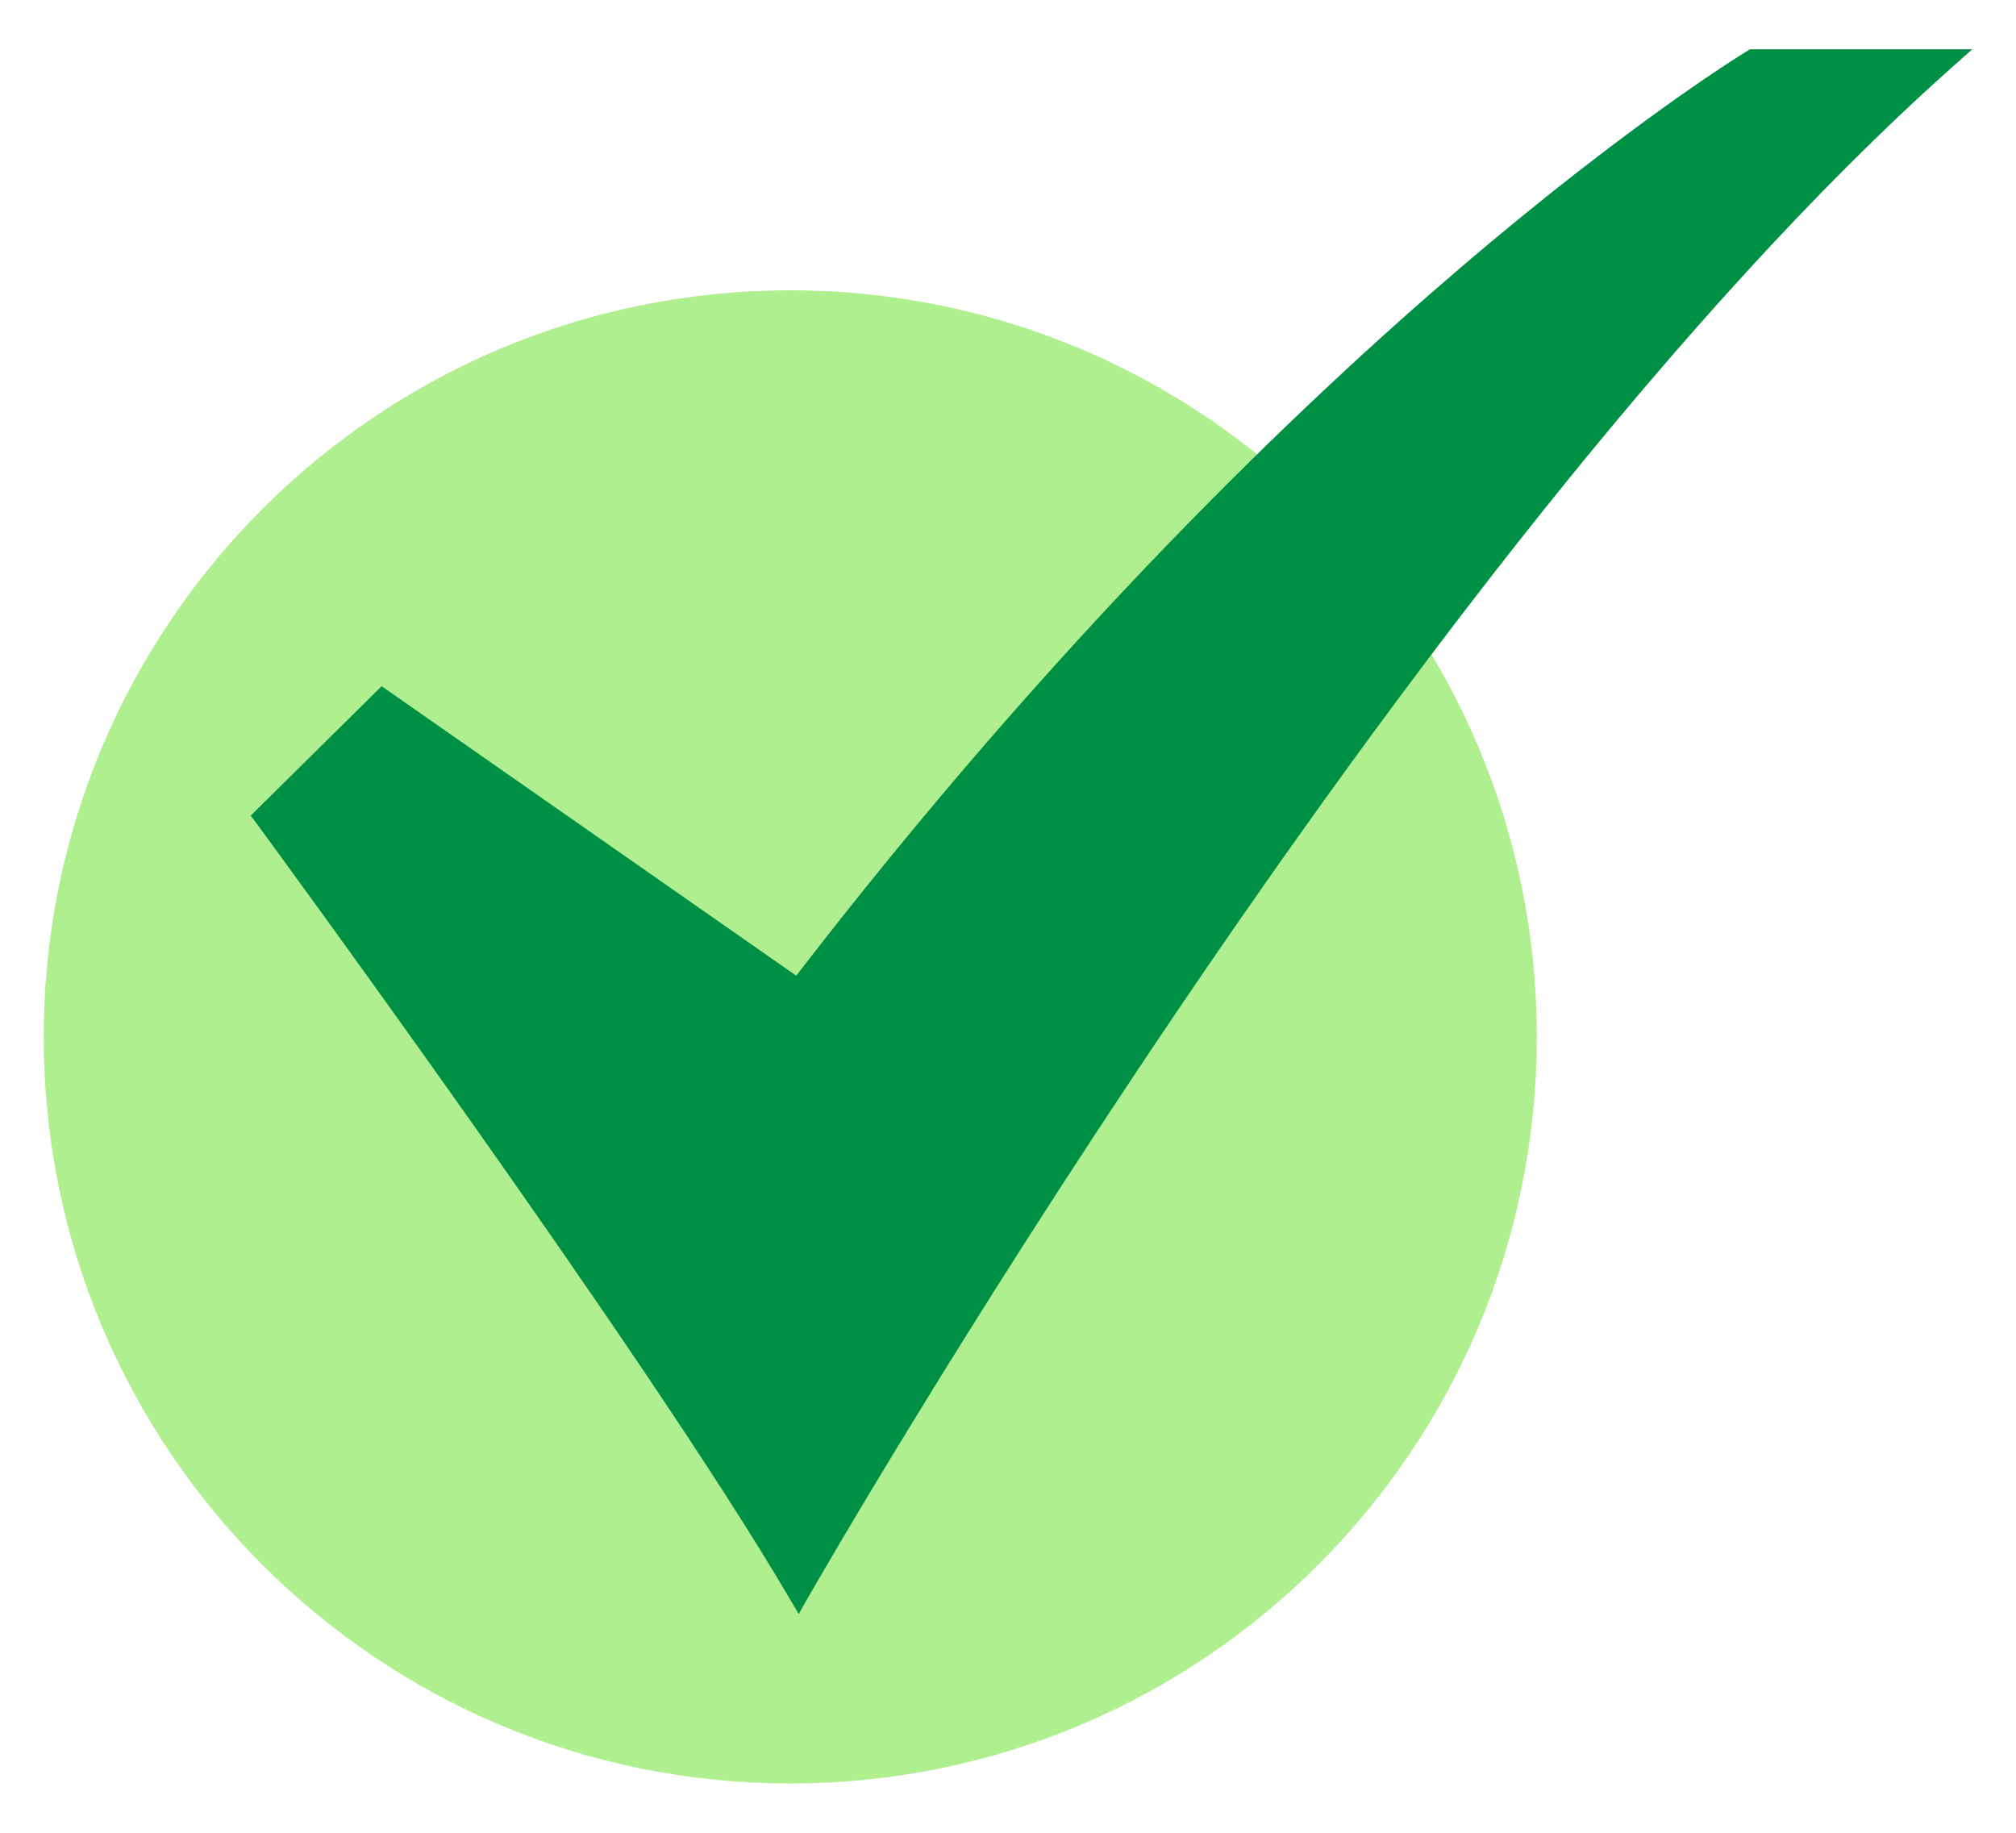
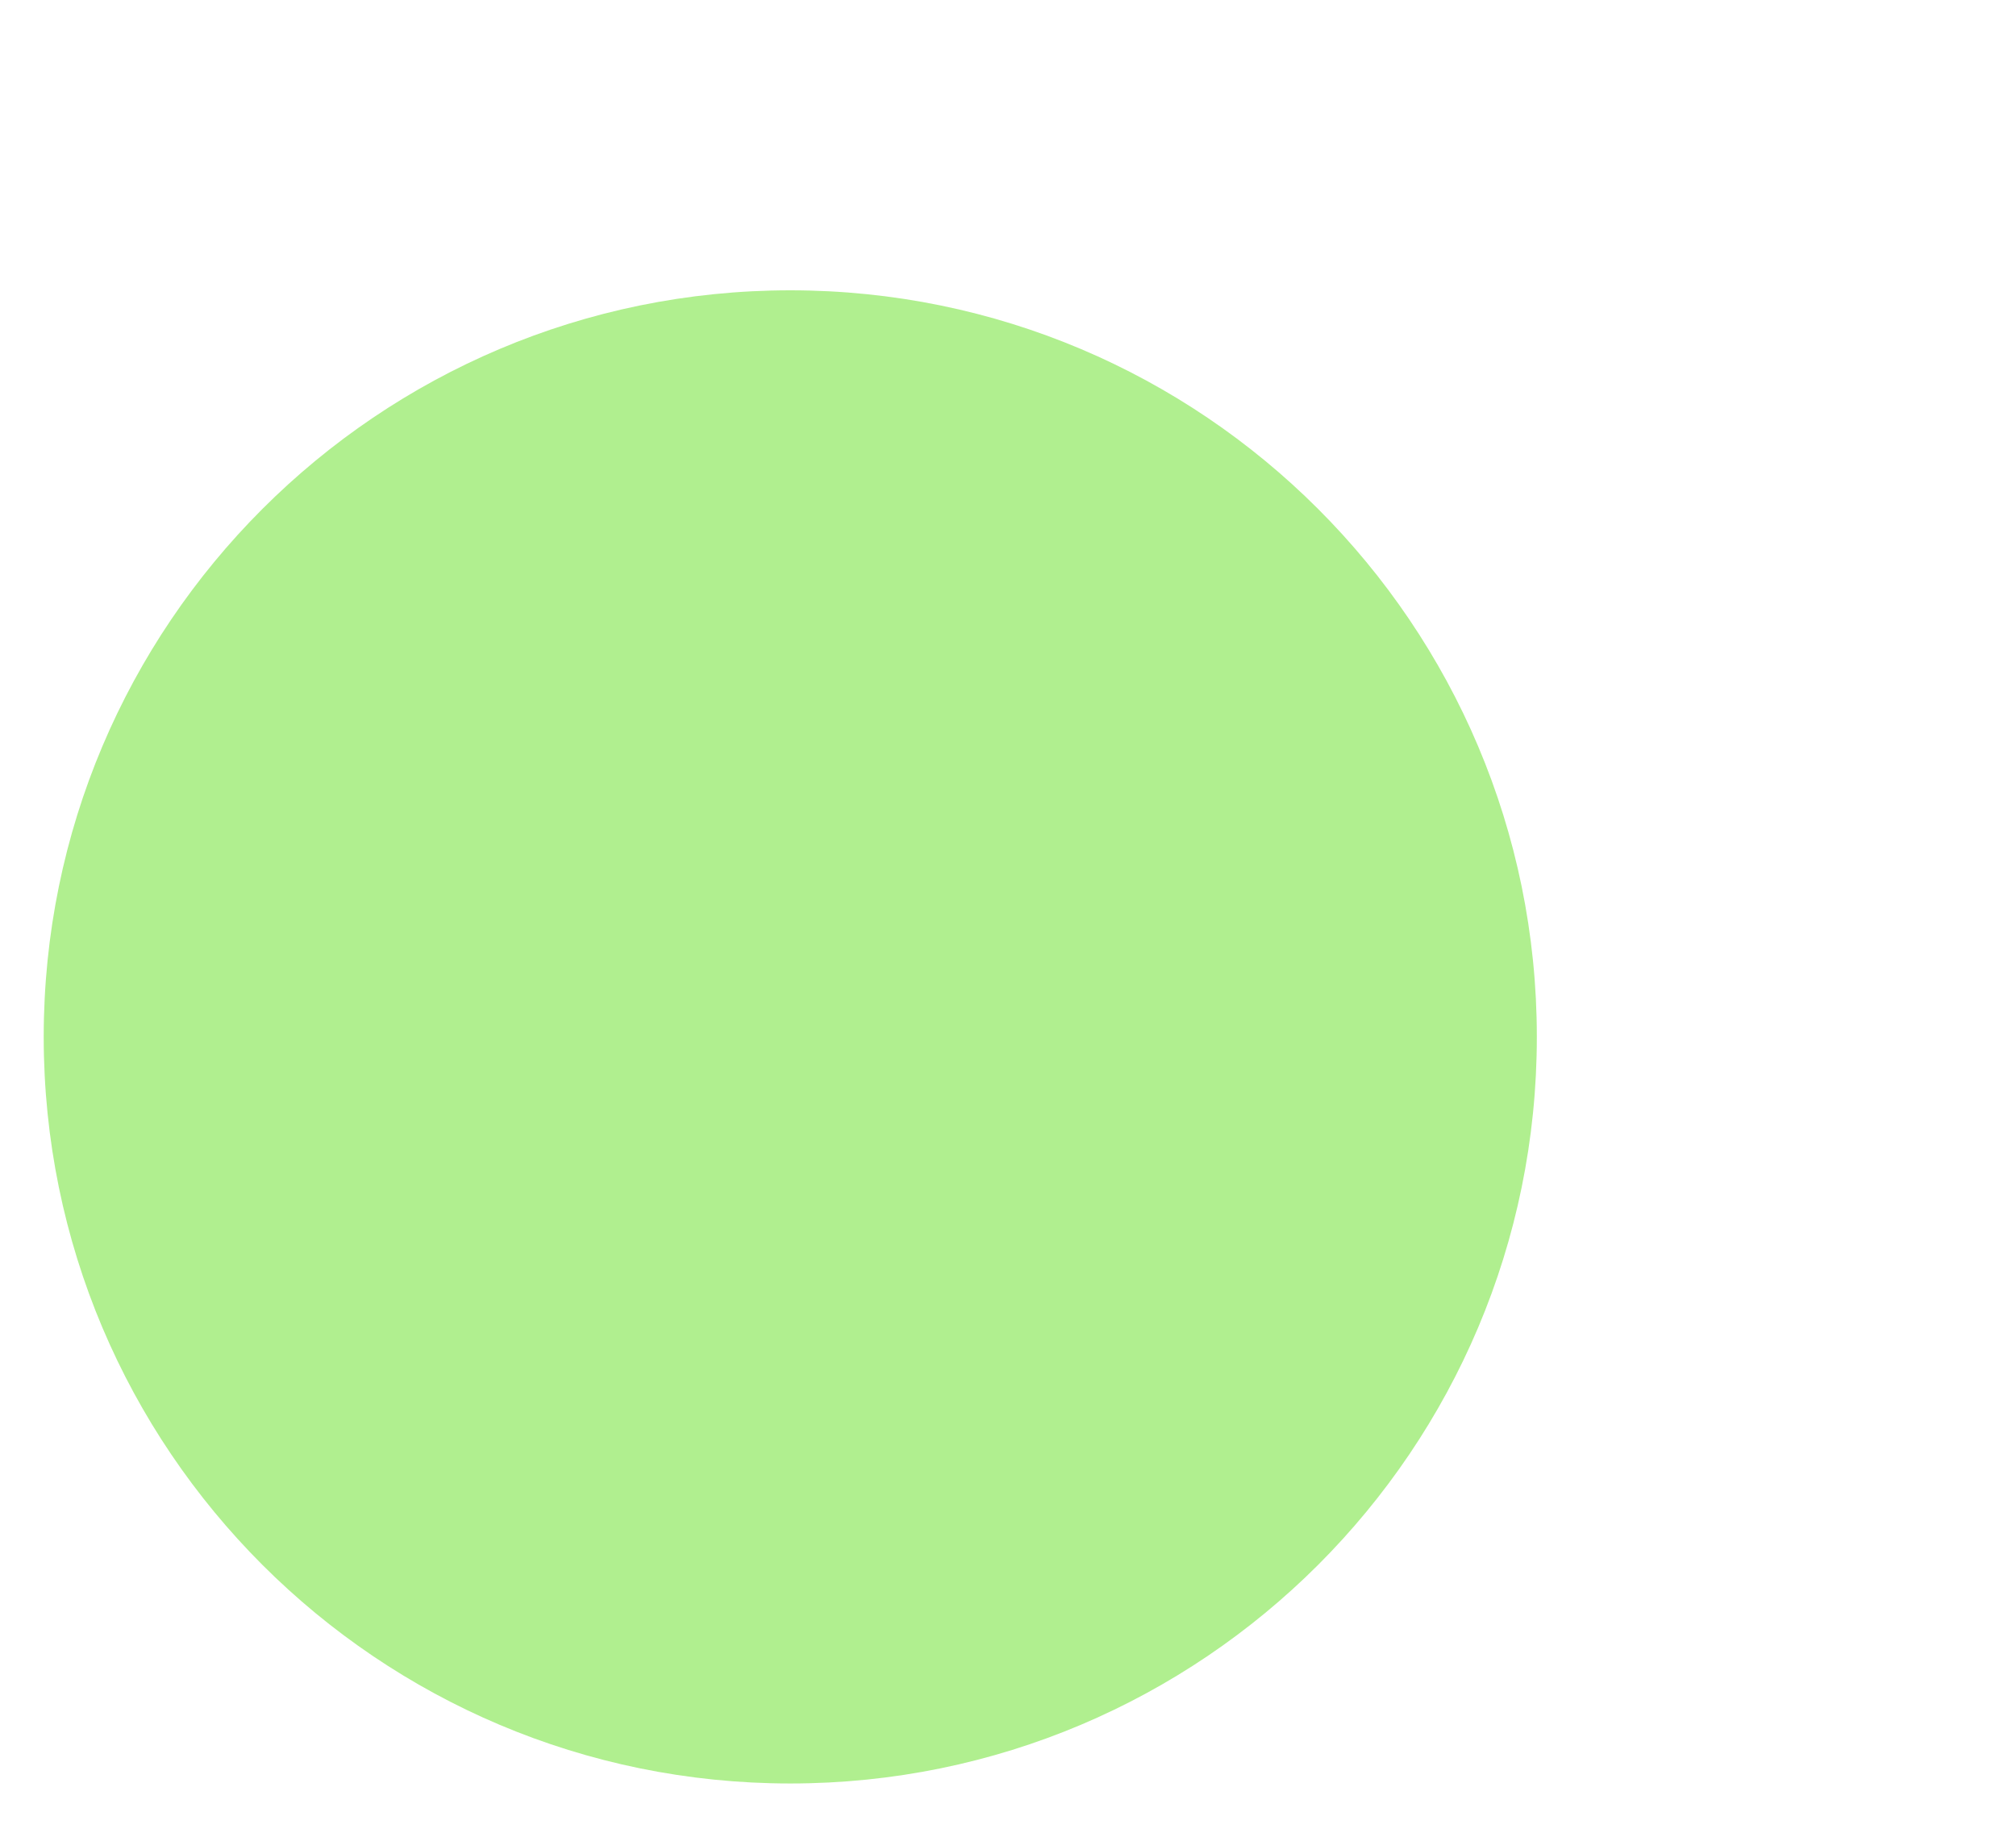
<svg xmlns="http://www.w3.org/2000/svg" width="22" height="20" viewBox="0 0 22 20" fill="none">
  <path d="M8.624 19.462C13.123 19.462 16.771 15.815 16.771 11.315C16.771 6.816 13.123 3.168 8.624 3.168C4.124 3.168 0.477 6.816 0.477 11.315C0.477 15.815 4.124 19.462 8.624 19.462Z" fill="#B0EF8F" />
-   <path d="M8.716 17.613L8.612 17.436C7.034 14.747 2.839 9.04 2.797 8.982L2.736 8.9L4.165 7.488L8.689 10.647C11.537 6.951 14.194 4.412 15.928 2.93C17.824 1.308 19.058 0.562 19.07 0.554L19.098 0.538H21.523L21.291 0.744C15.336 6.048 8.881 17.322 8.817 17.435L8.716 17.613Z" fill="#009045" />
</svg>